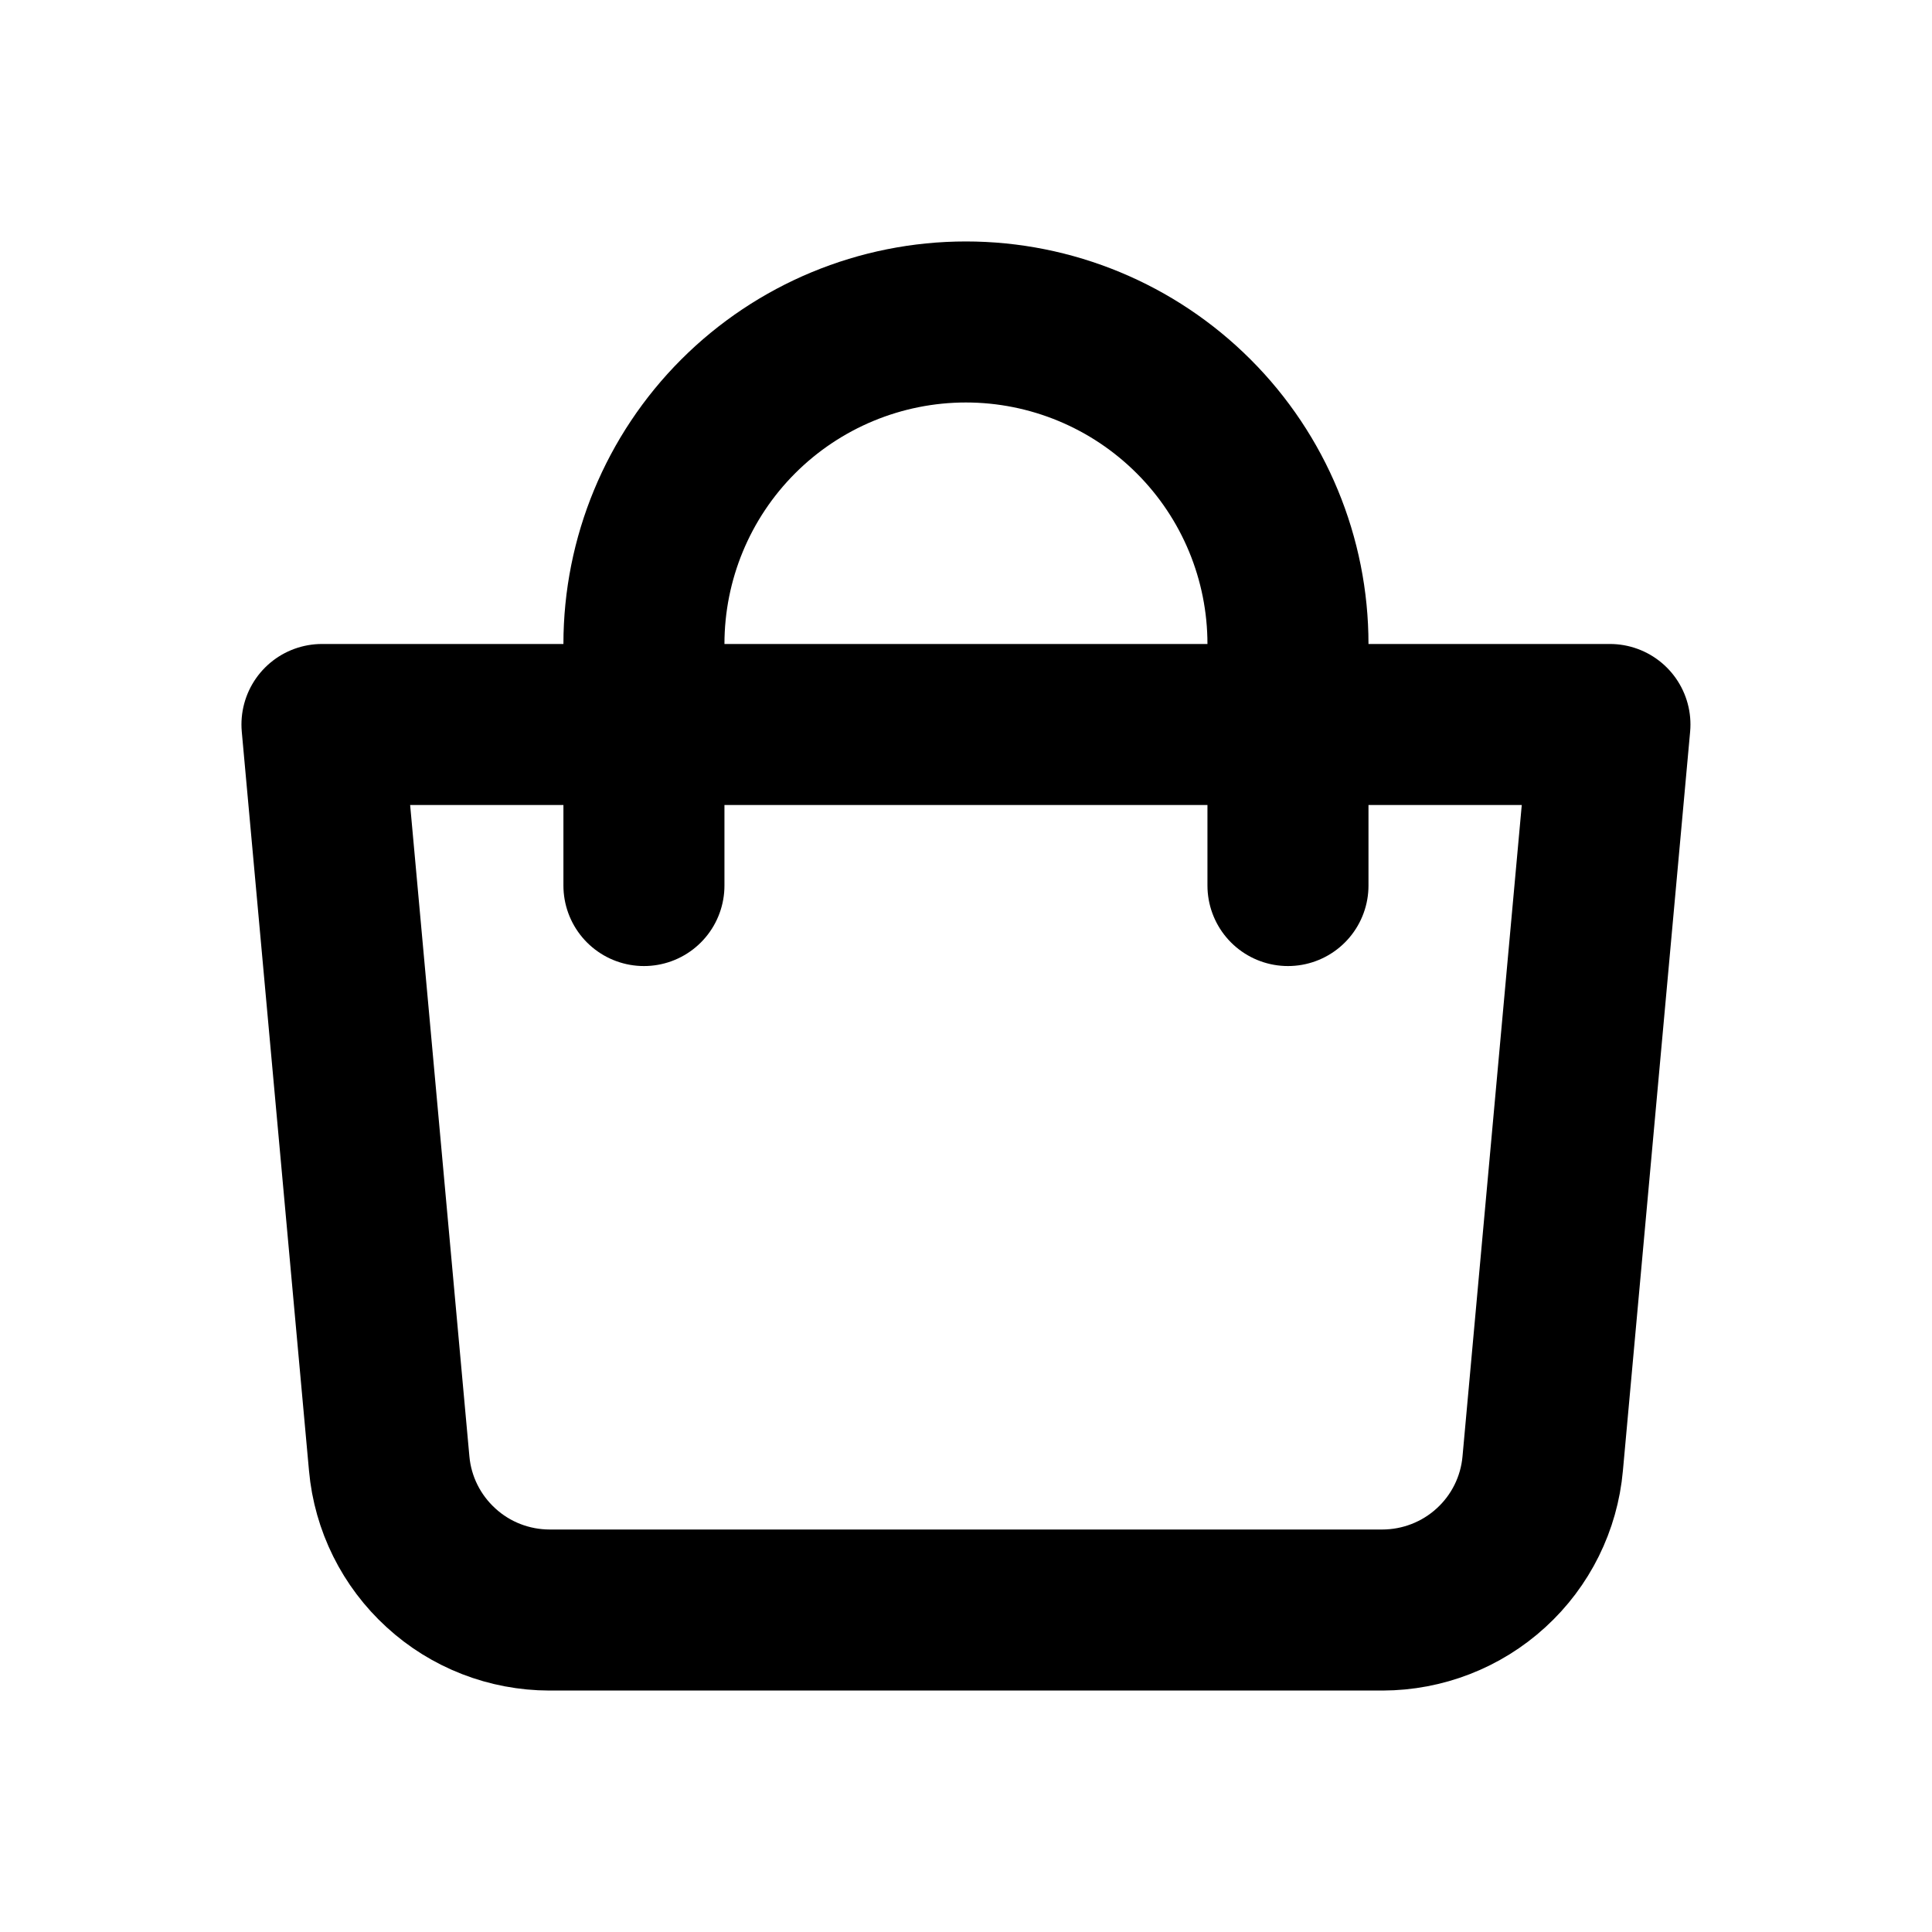
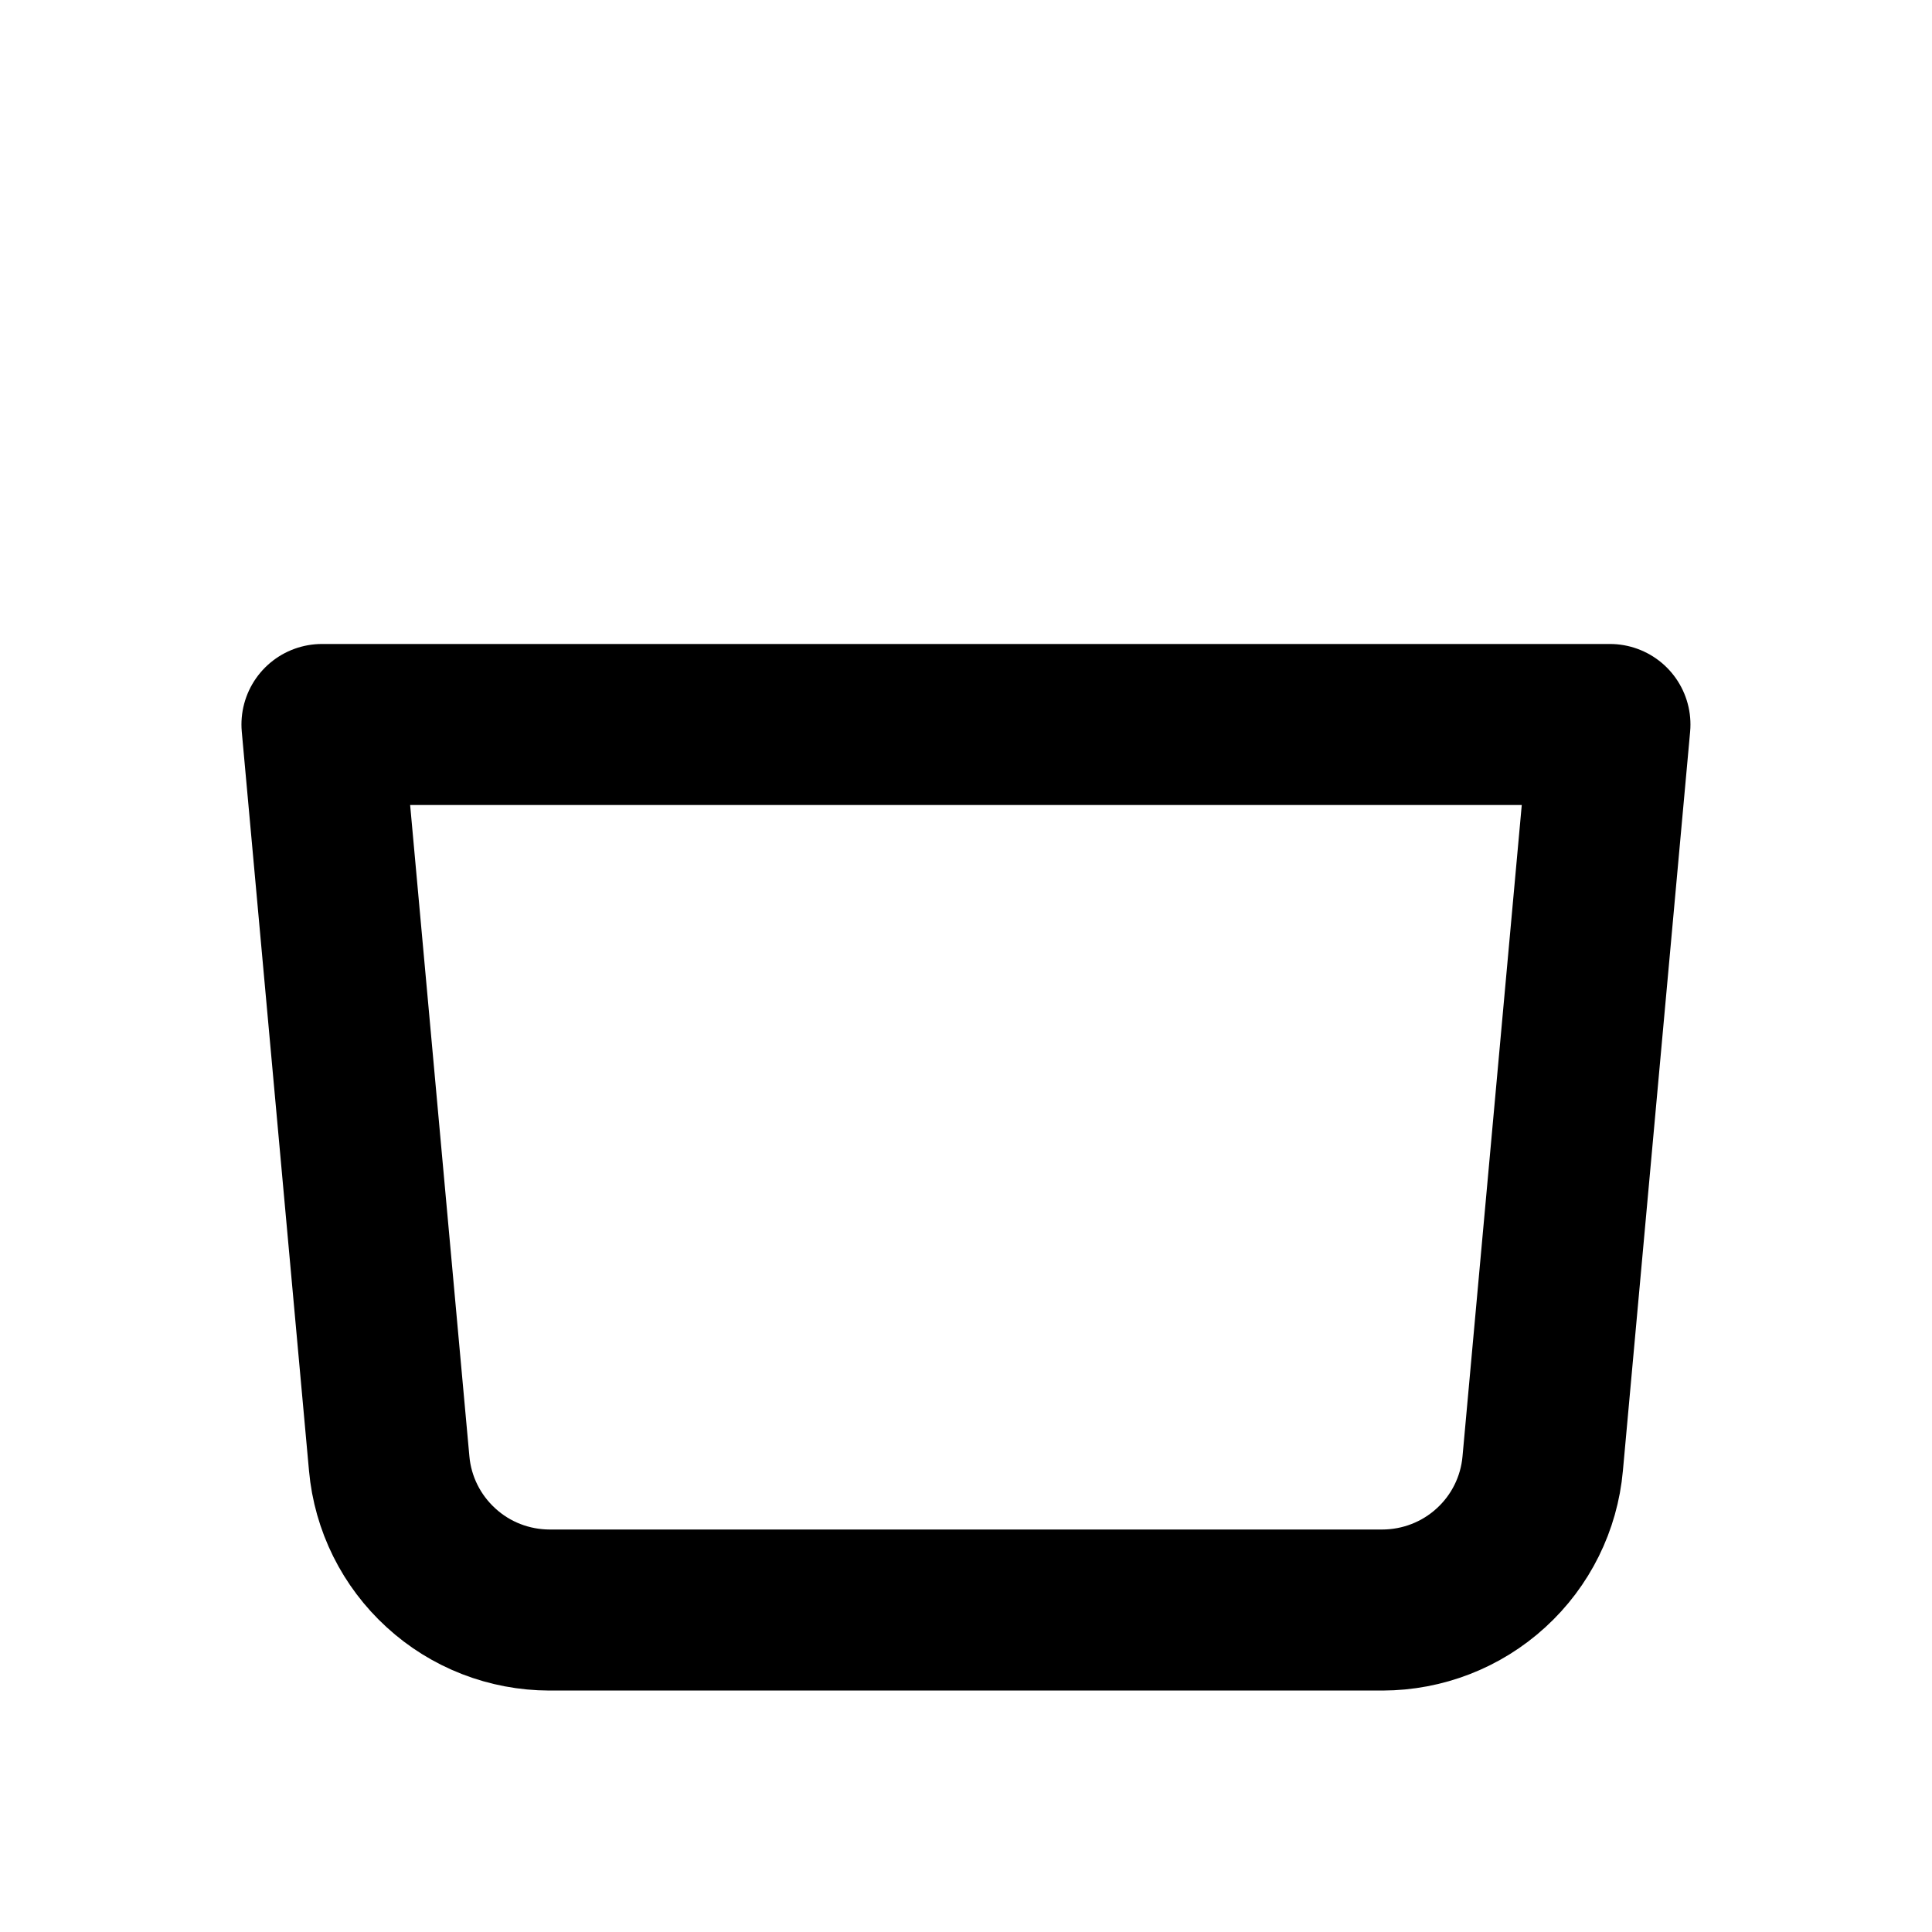
<svg xmlns="http://www.w3.org/2000/svg" width="20" height="20" viewBox="0 0 20 20" fill="none">
  <path d="M3.333 7.5H16.666L15.97 15.151C15.933 15.565 15.742 15.95 15.435 16.23C15.128 16.511 14.727 16.666 14.311 16.667H5.688C5.272 16.666 4.871 16.511 4.565 16.23C4.258 15.95 4.066 15.565 4.029 15.151L3.333 7.5Z" stroke="black" stroke-width="1.667" stroke-linejoin="round" />
-   <path d="M6.666 9.167V6.667C6.666 5.783 7.017 4.935 7.642 4.31C8.267 3.685 9.115 3.333 9.999 3.333C10.883 3.333 11.731 3.685 12.356 4.31C12.982 4.935 13.333 5.783 13.333 6.667V9.167" stroke="black" stroke-width="1.667" stroke-linecap="round" />
</svg>